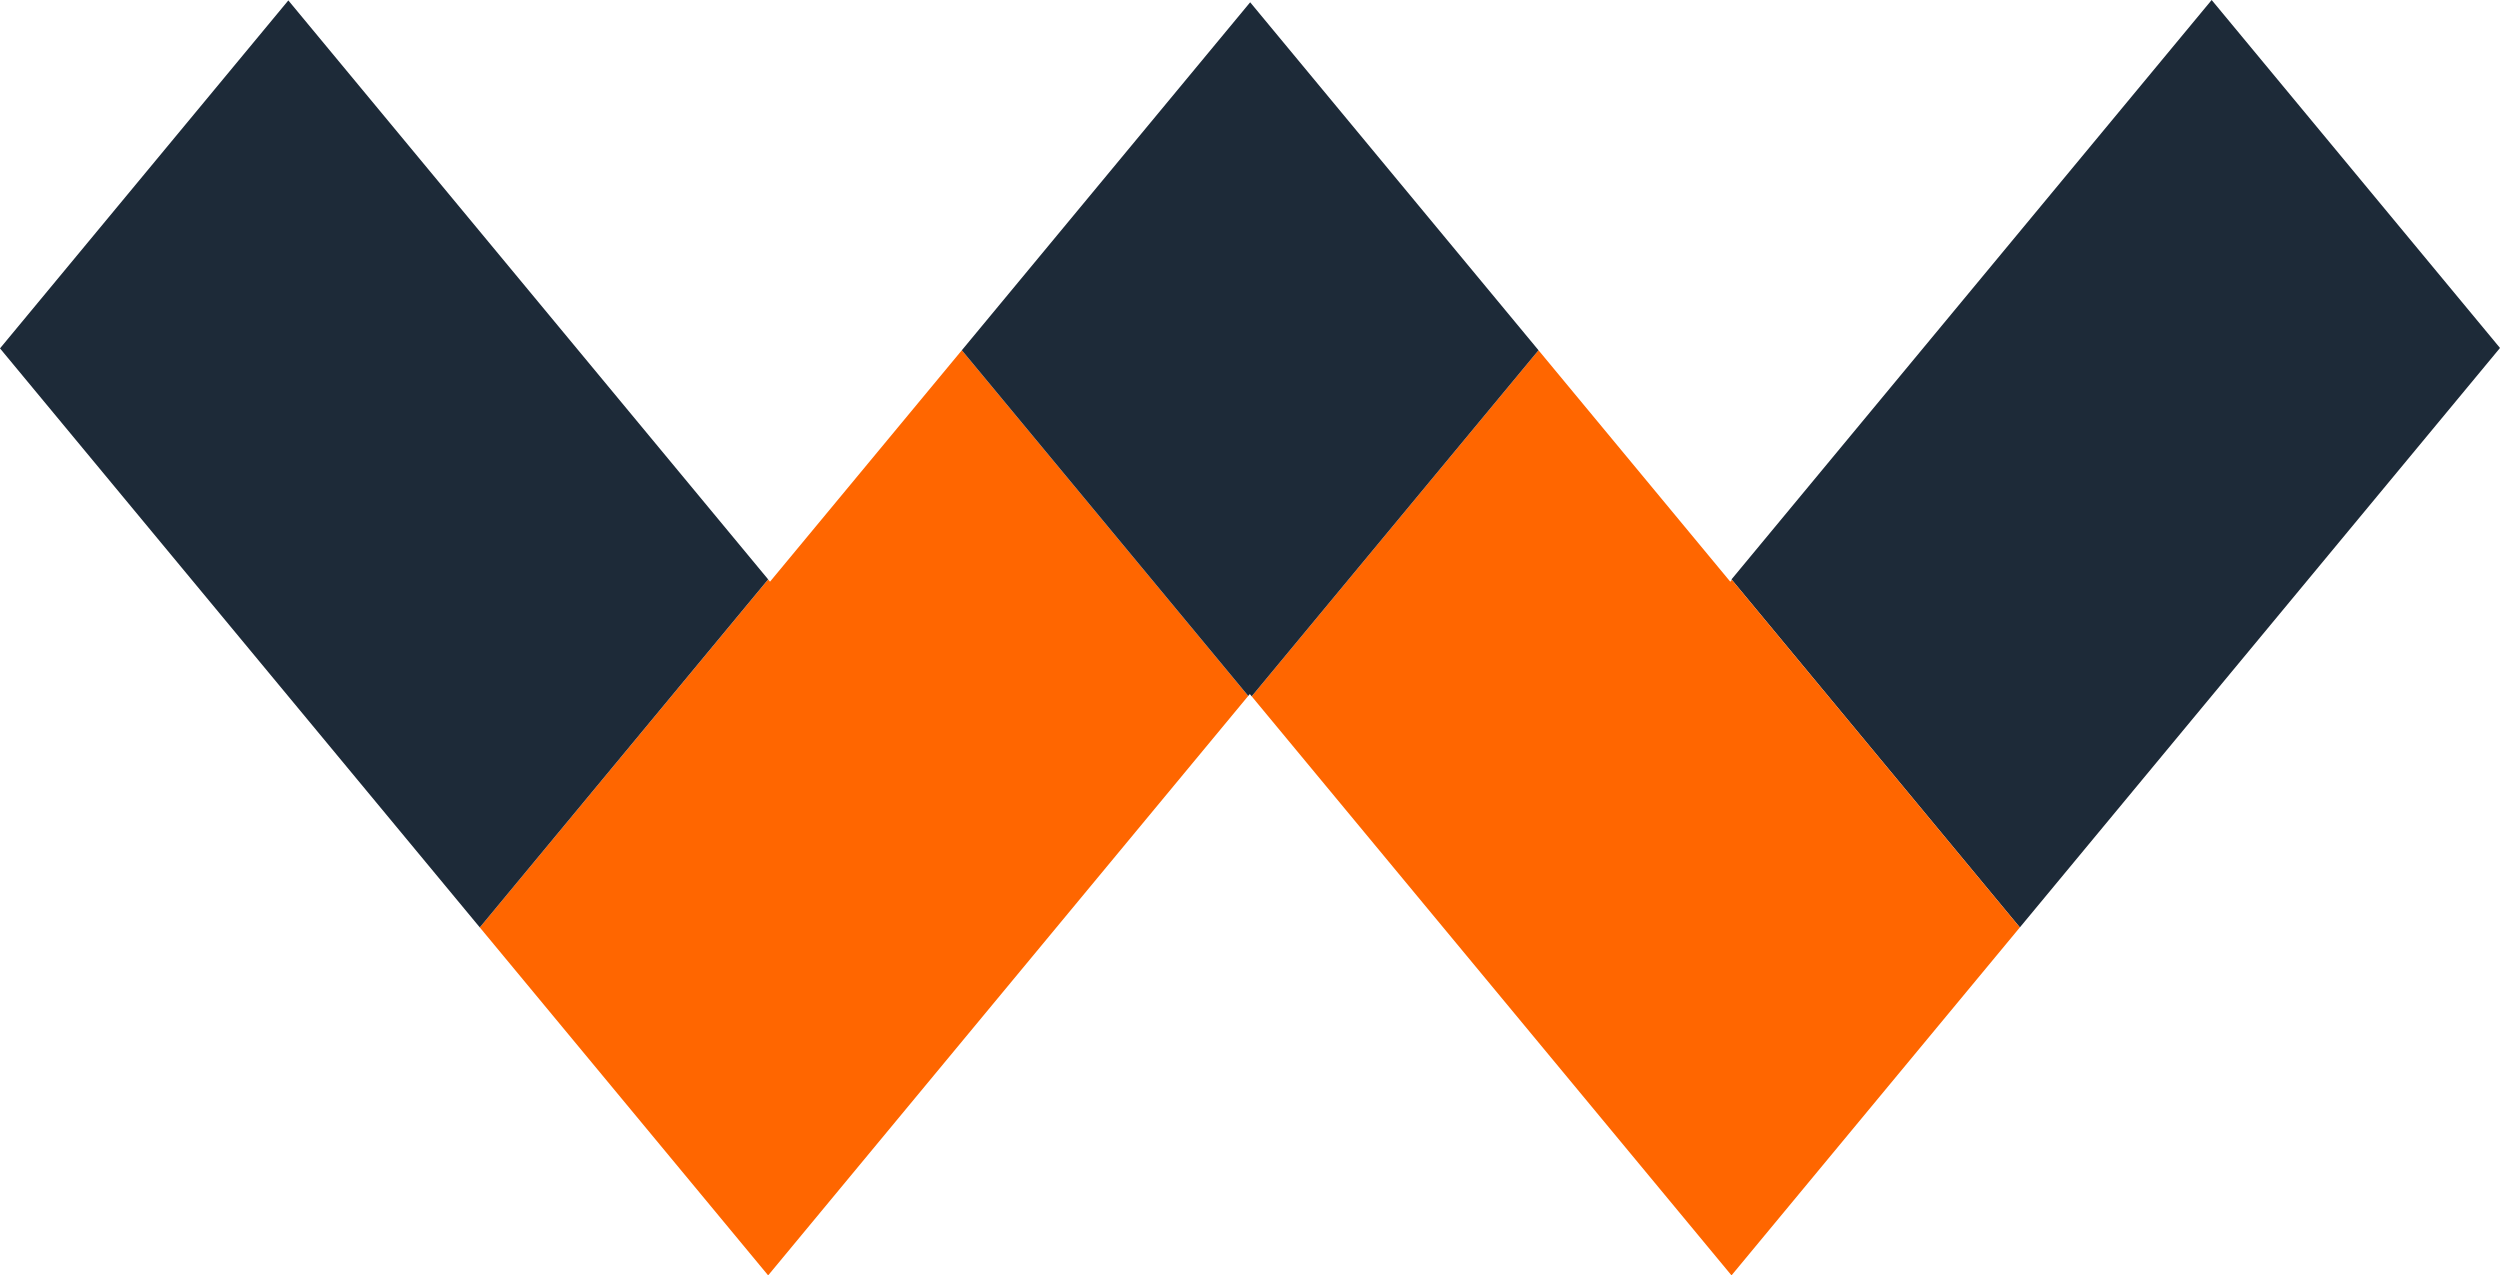
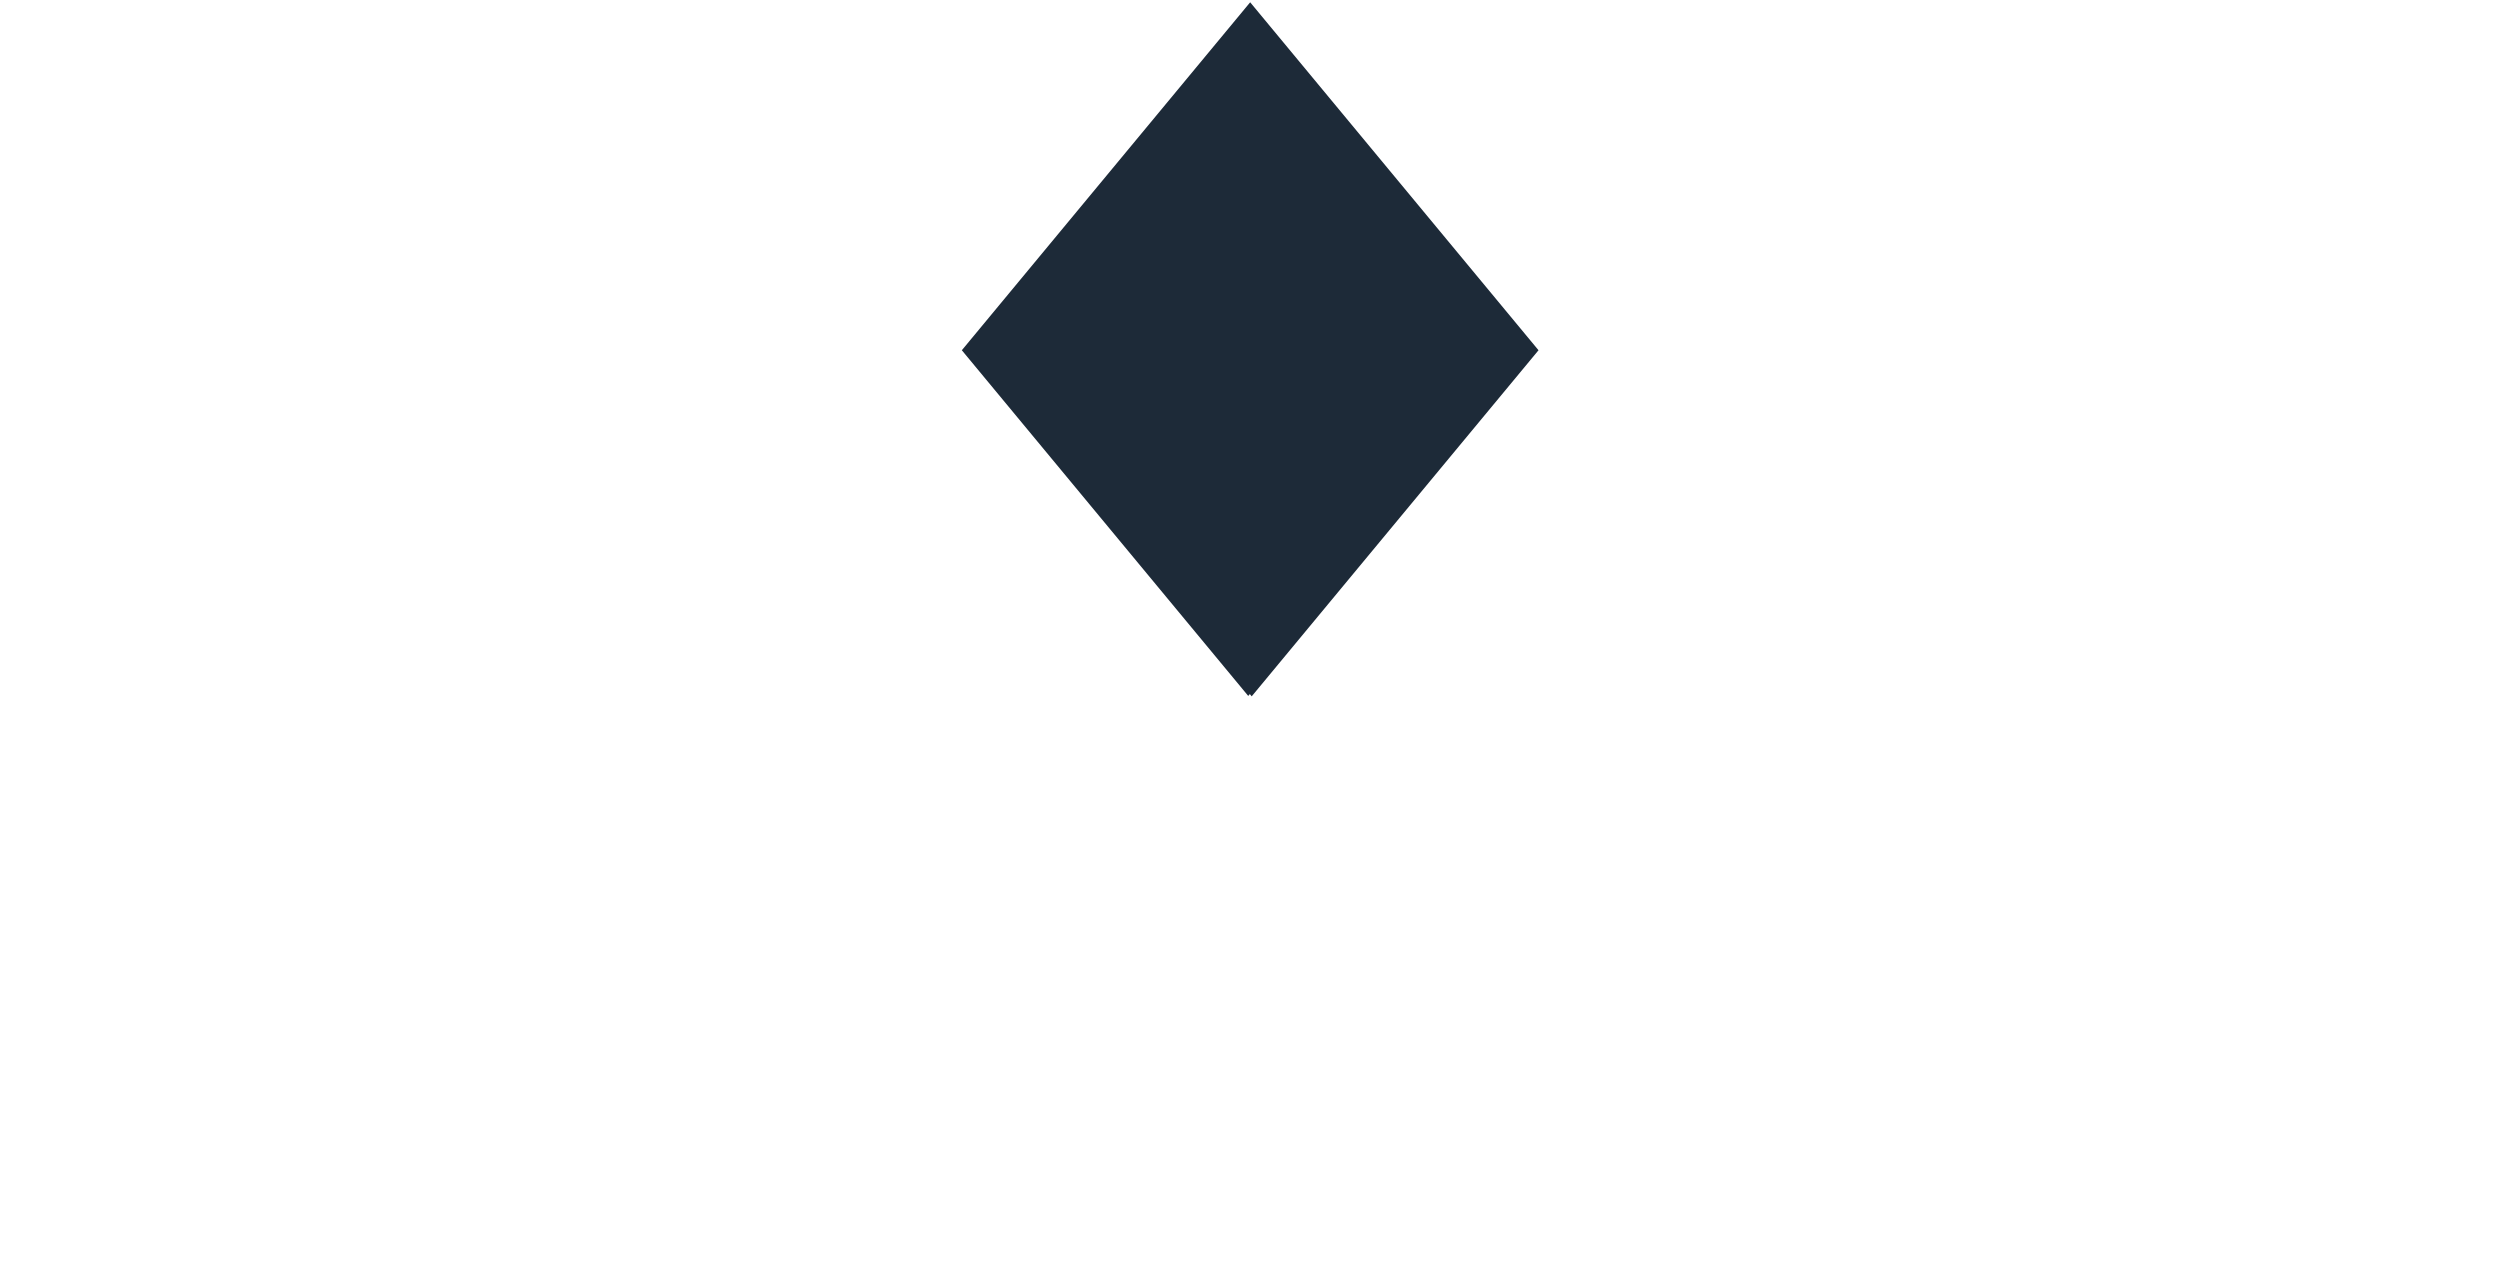
<svg xmlns="http://www.w3.org/2000/svg" viewBox="0 0 361.03 184.18">
  <defs>
    <style>.cls-1{fill:#f60;}.cls-2{fill:#1d2a38;}</style>
  </defs>
  <g id="Слой_2" data-name="Слой 2">
    <g id="Layer_1" data-name="Layer 1">
-       <polygon class="cls-1" points="110.93 184.18 180.26 100.5 138.9 50.58 111.2 84 110.93 83.68 69.29 133.93 110.93 184.18" />
-       <polygon class="cls-2" points="361.03 50.25 291.69 133.93 291.64 133.87 264.49 101.1 250.05 83.67 319.39 0 361.03 50.25" />
-       <polygon class="cls-1" points="222.18 50.58 180.76 100.56 250.05 184.18 291.69 133.93 250.1 83.73 249.87 84 222.18 50.58" />
      <polygon class="cls-2" points="180.54 0.33 138.9 50.58 180.26 100.5 180.49 100.23 180.76 100.56 222.18 50.58 180.54 0.33" />
-       <polygon class="cls-2" points="41.64 0.06 110.93 83.67 69.29 133.93 0 50.31 41.64 0.06" />
    </g>
  </g>
</svg>